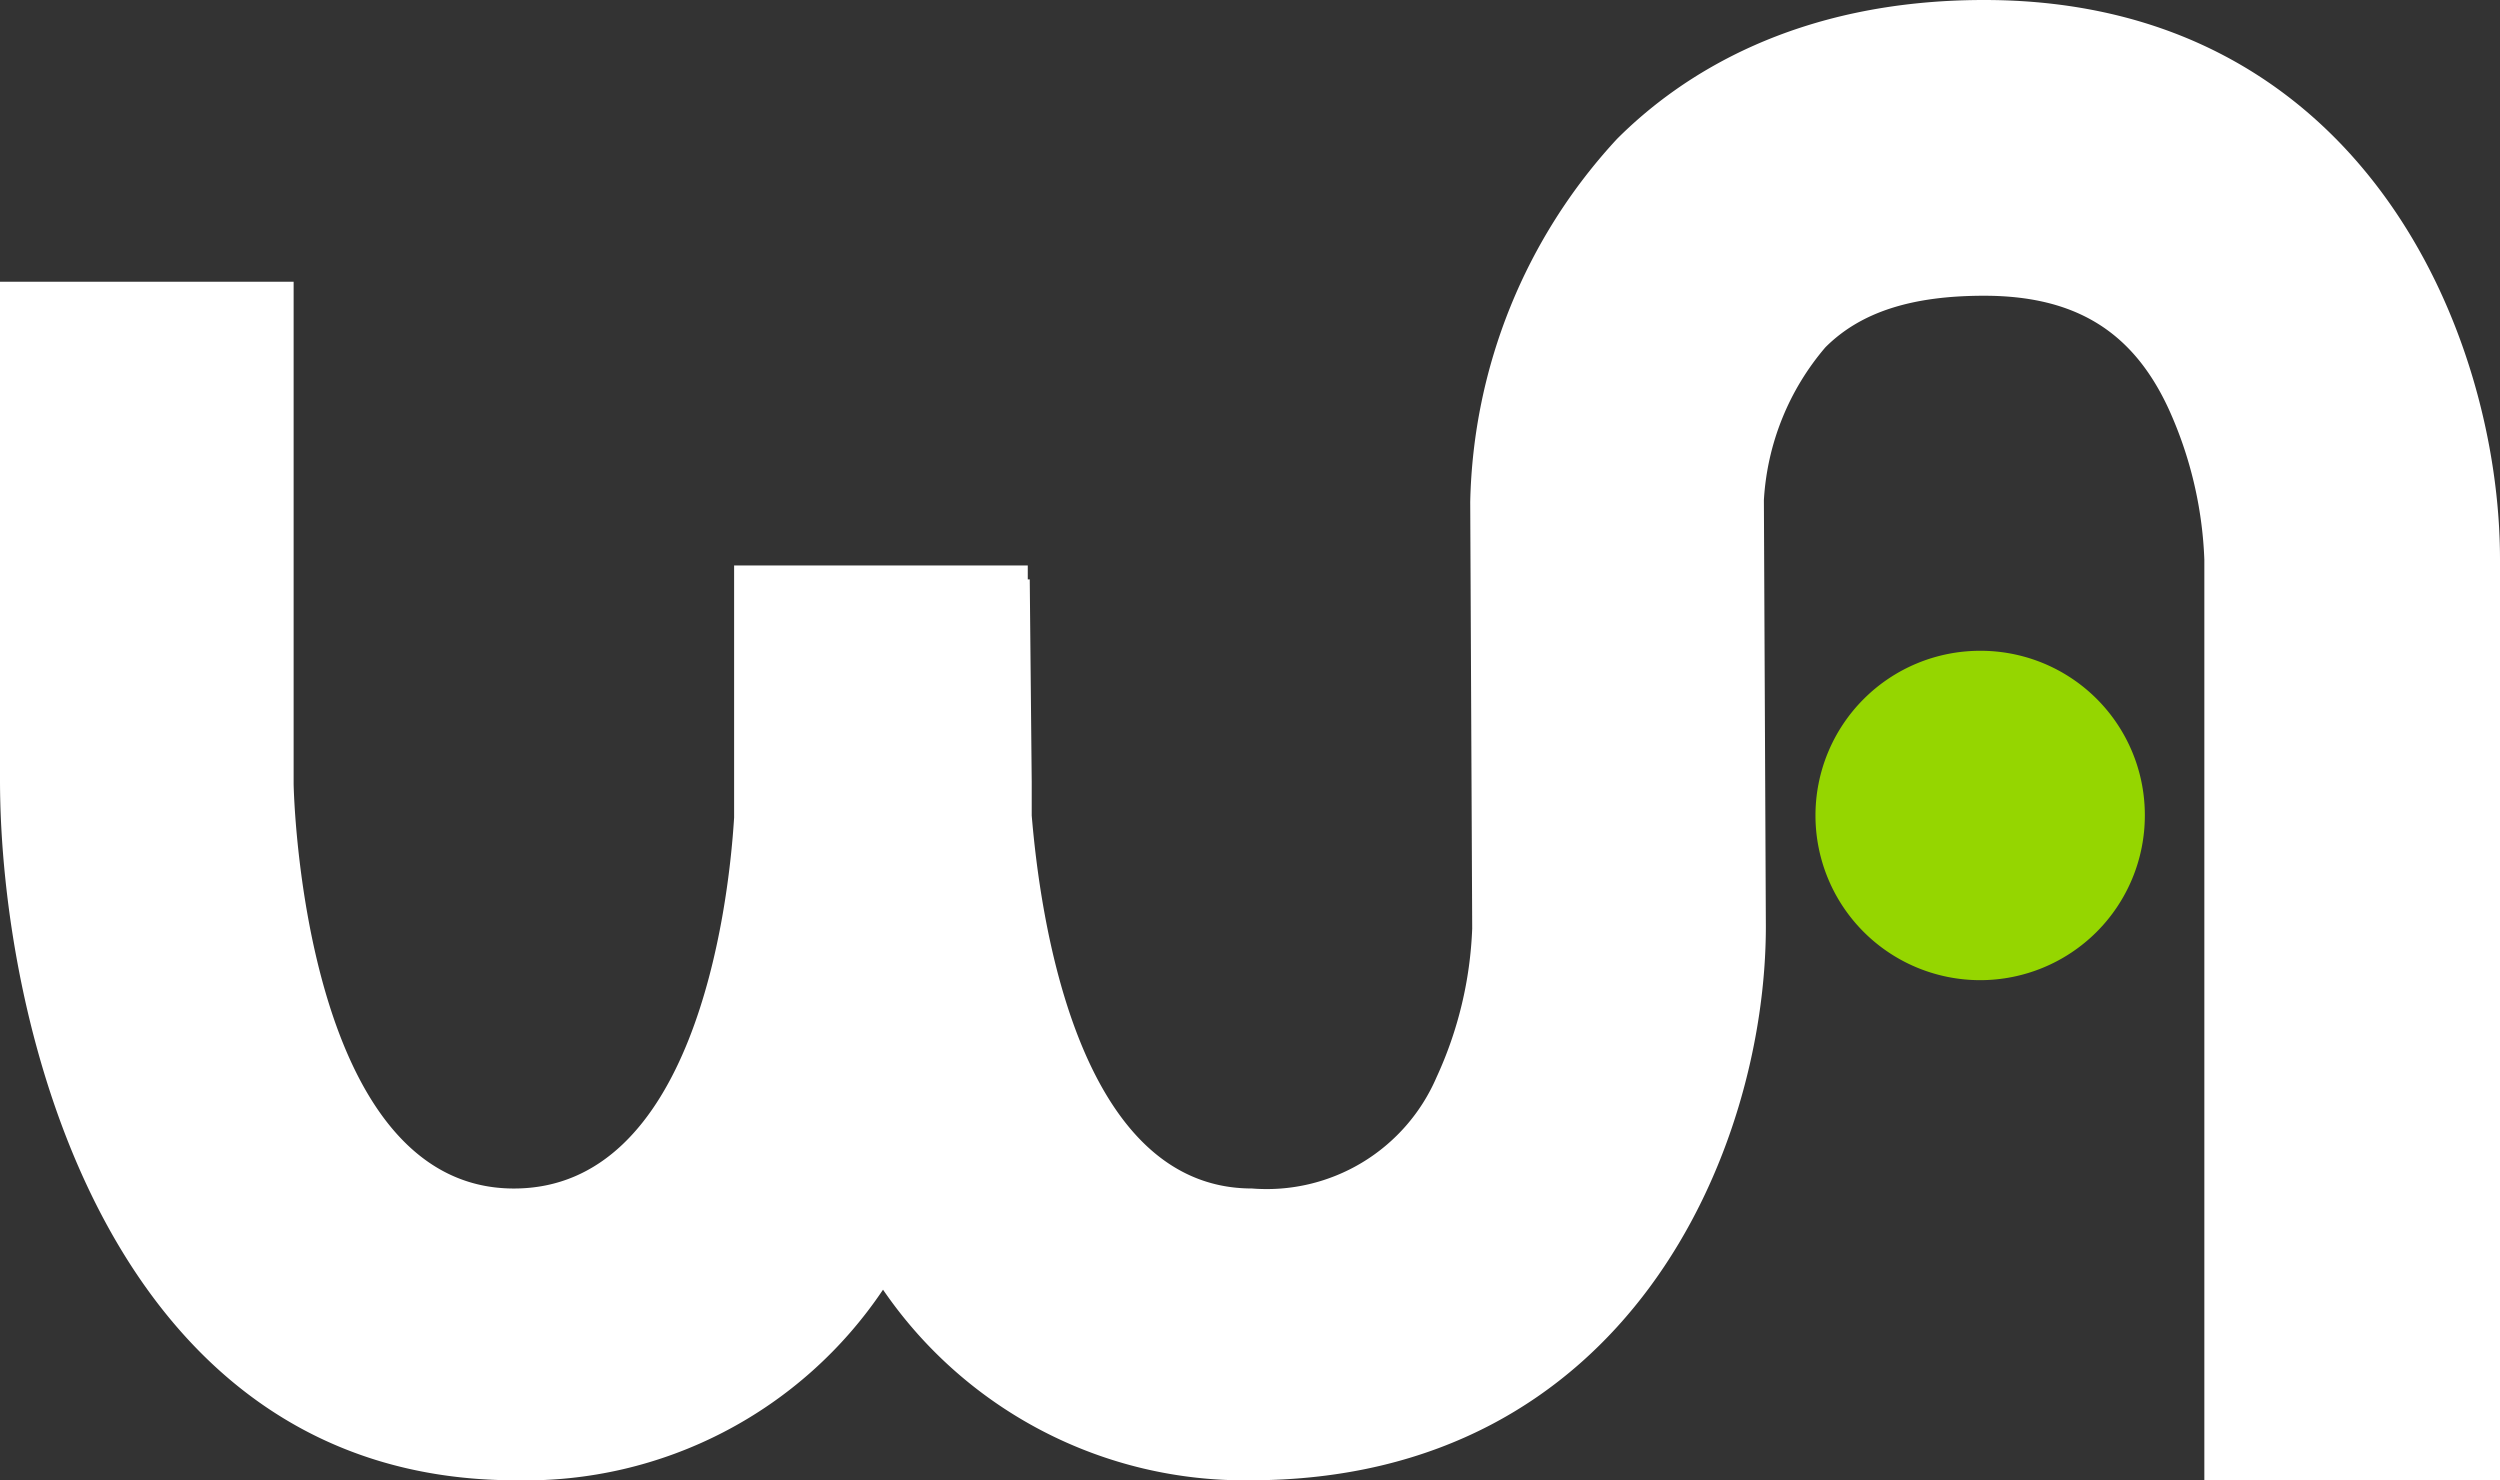
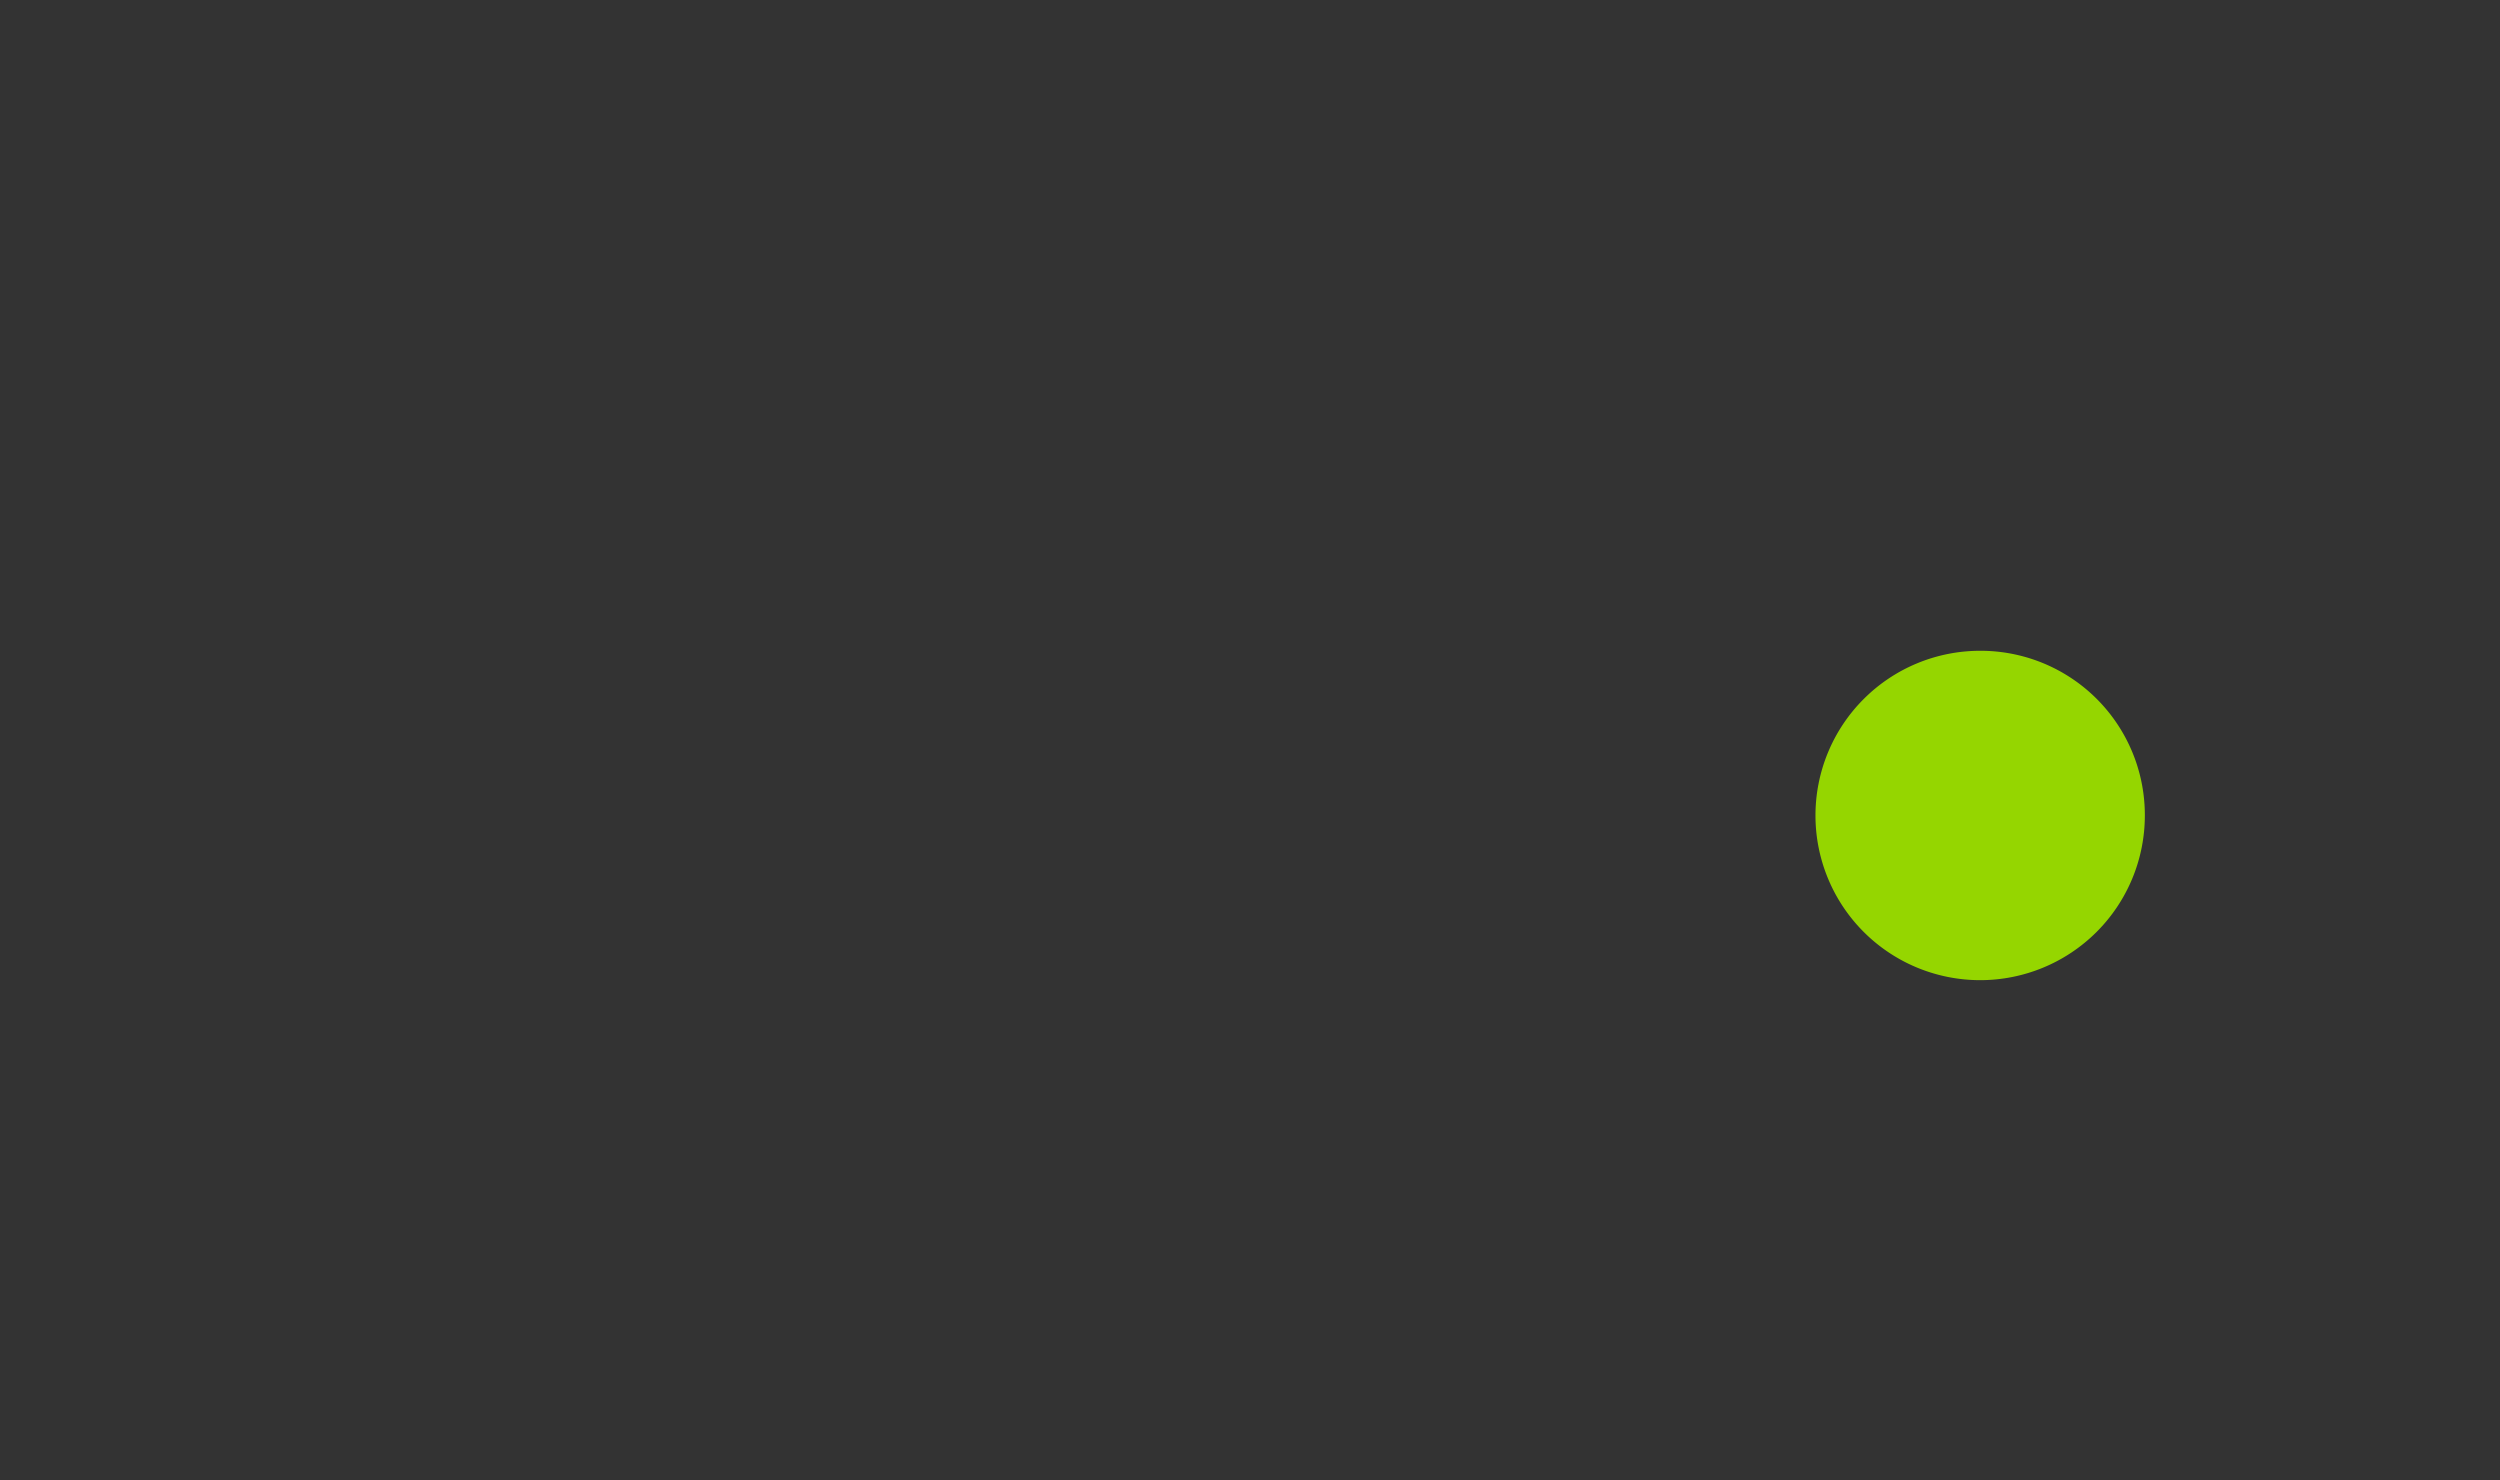
<svg xmlns="http://www.w3.org/2000/svg" width="87.483" height="51.797">
  <rect width="100%" height="100%" fill="#333333" stroke="none" />
-   <path data-name="パス 1" d="M69.431 0c-6.6 0-10.623 2.638-12.845 4.86a19.285 19.285 0 00-5.138 12.706l.069 14.928a13.643 13.643 0 01-1.25 5.207 6.47 6.47 0 01-6.457 3.888c-6.179 0-7.429-9.72-7.707-13.053v-1.18l-.069-7.082h-.069v-.486H25.689v8.818c-.208 3.4-1.458 12.984-7.707 12.984-7.429 0-7.707-14.025-7.707-14.164V9.859H0v17.427C0 35.757 3.749 51.8 18.052 51.8A15.062 15.062 0 0030.9 45.13a15.318 15.318 0 0012.841 6.67C57 51.8 61.793 40.2 61.793 32.424L61.724 17.5a9.032 9.032 0 012.152-5.346c1.25-1.25 3.055-1.805 5.554-1.805 3.194 0 5.207 1.25 6.457 3.958a13.985 13.985 0 011.25 5.277V51.8h10.346V19.579C87.483 11.734 82.692 0 69.431 0z" fill="#fff" />
  <path data-name="パス 2" d="M75.055 28.536a5.763 5.763 0 11-5.763-5.763 5.749 5.749 0 015.763 5.763z" fill="#95d600" />
</svg>